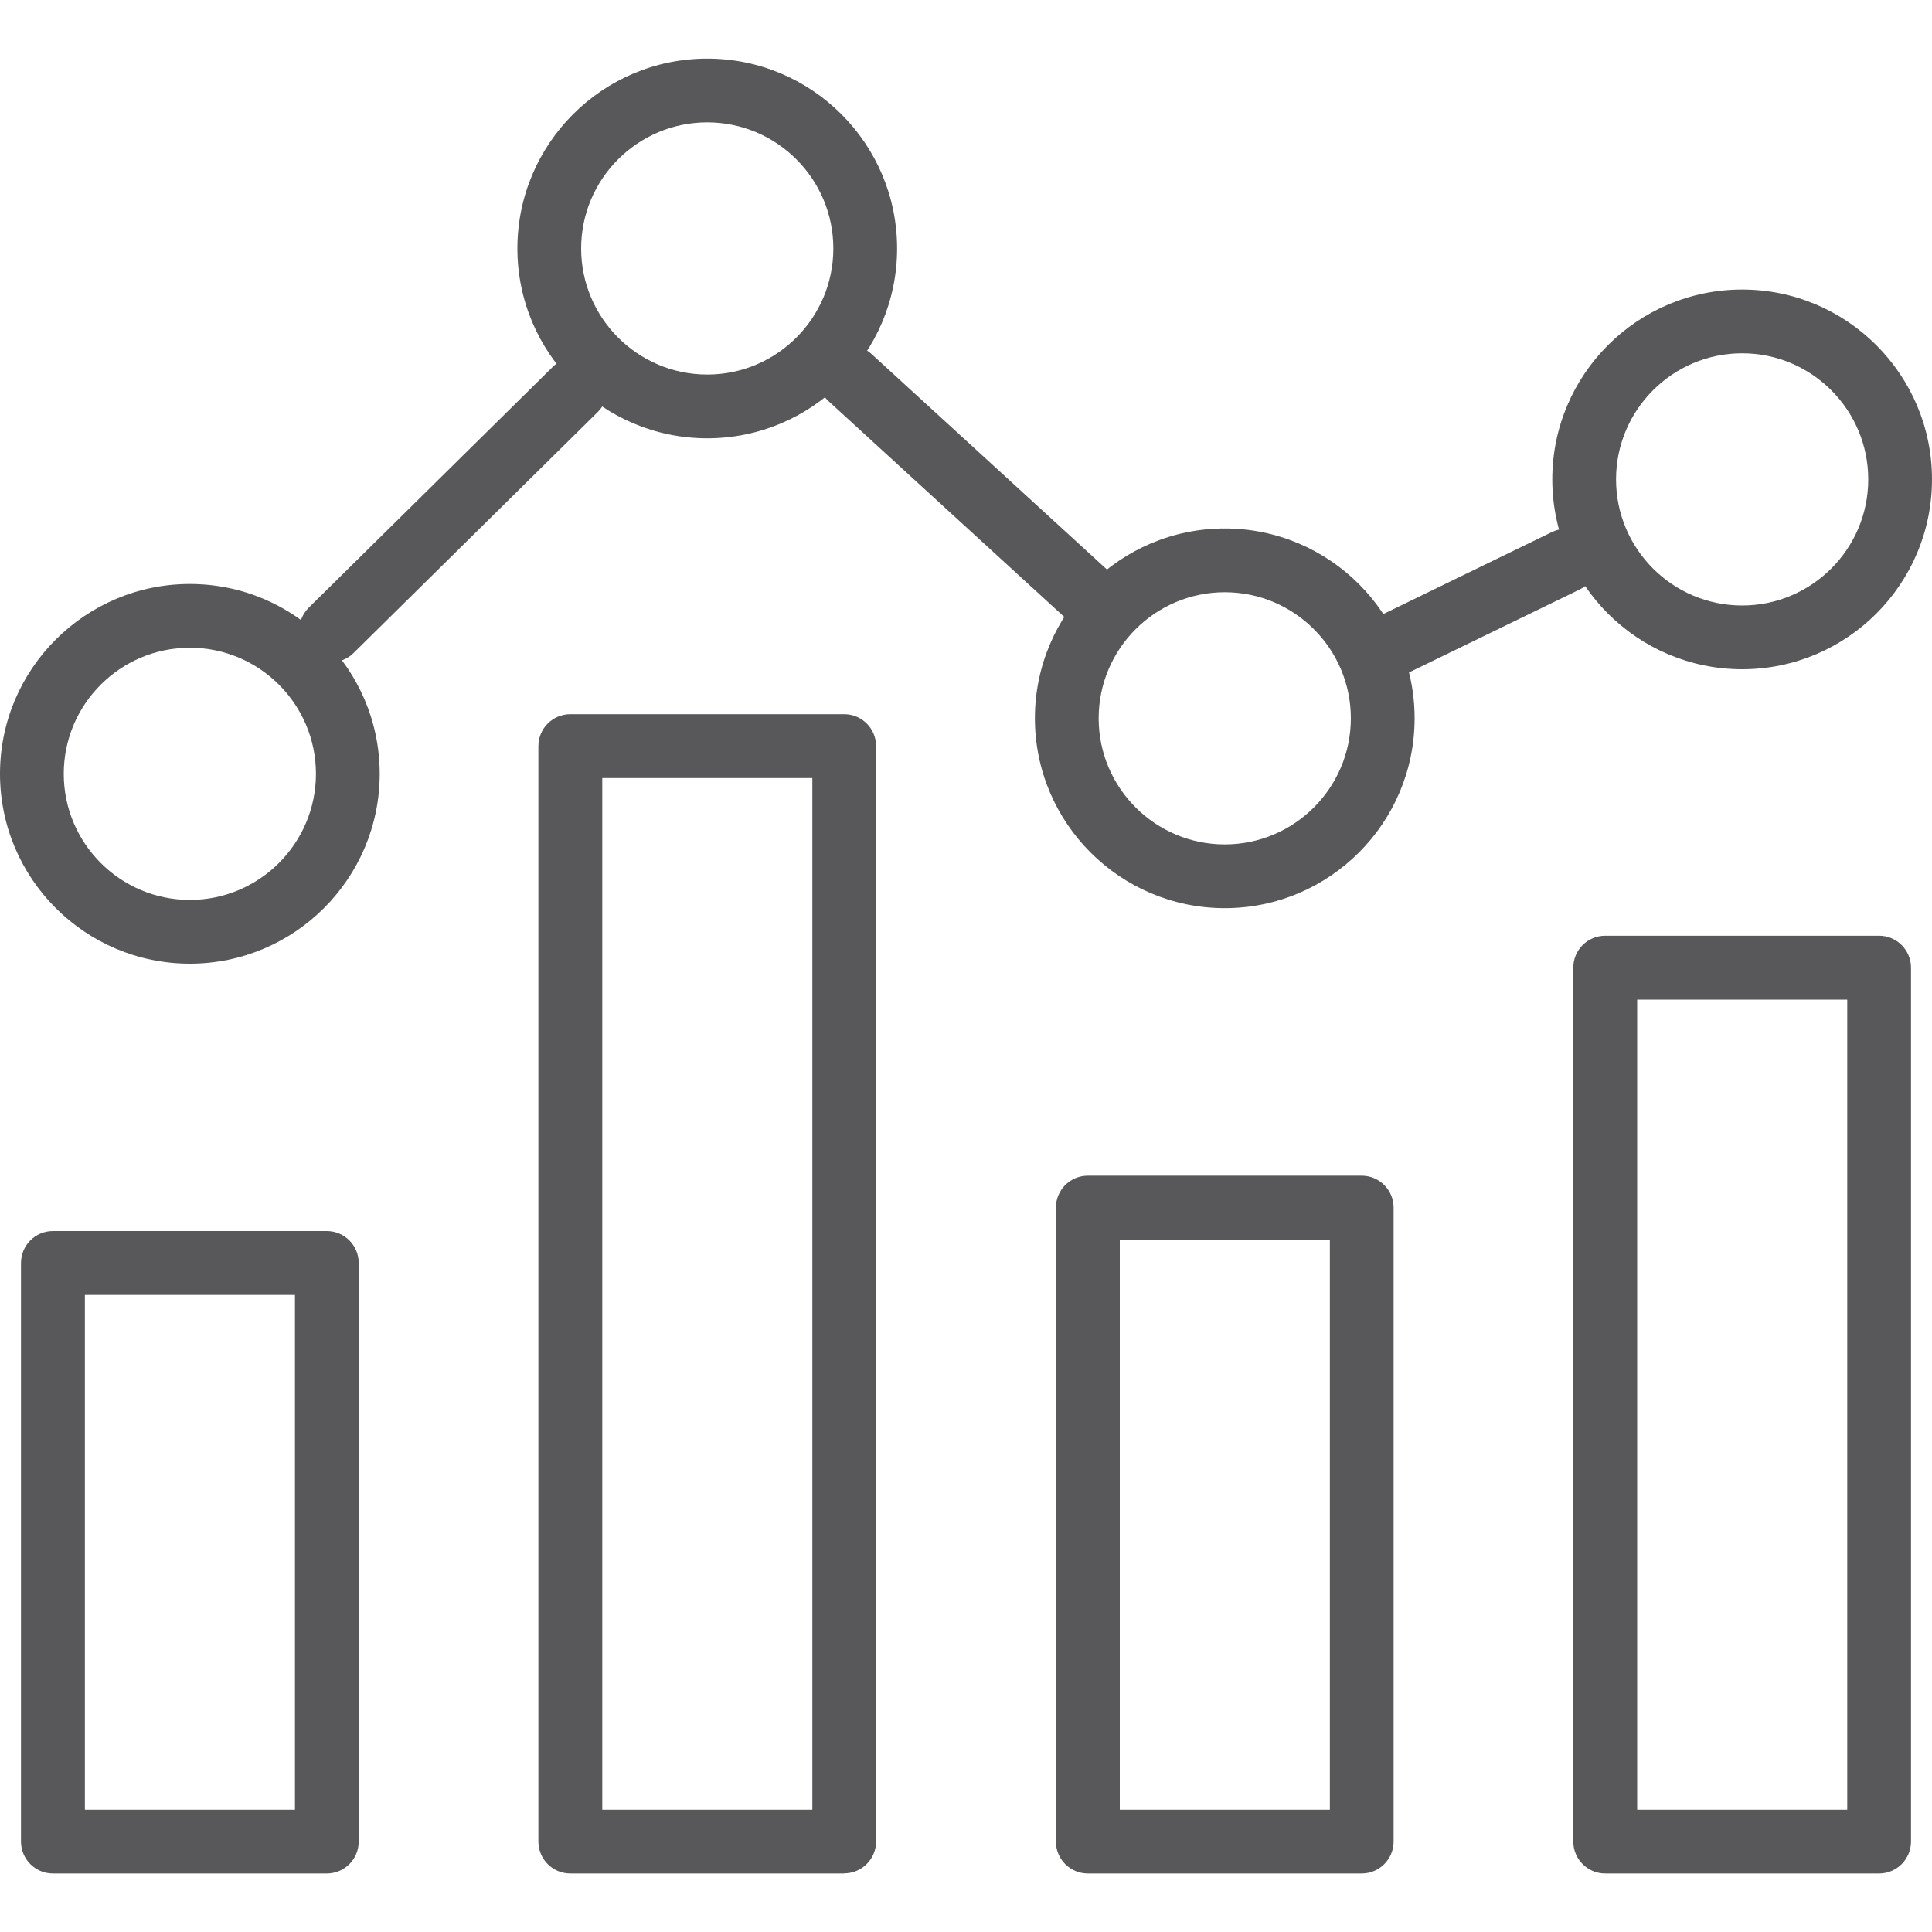
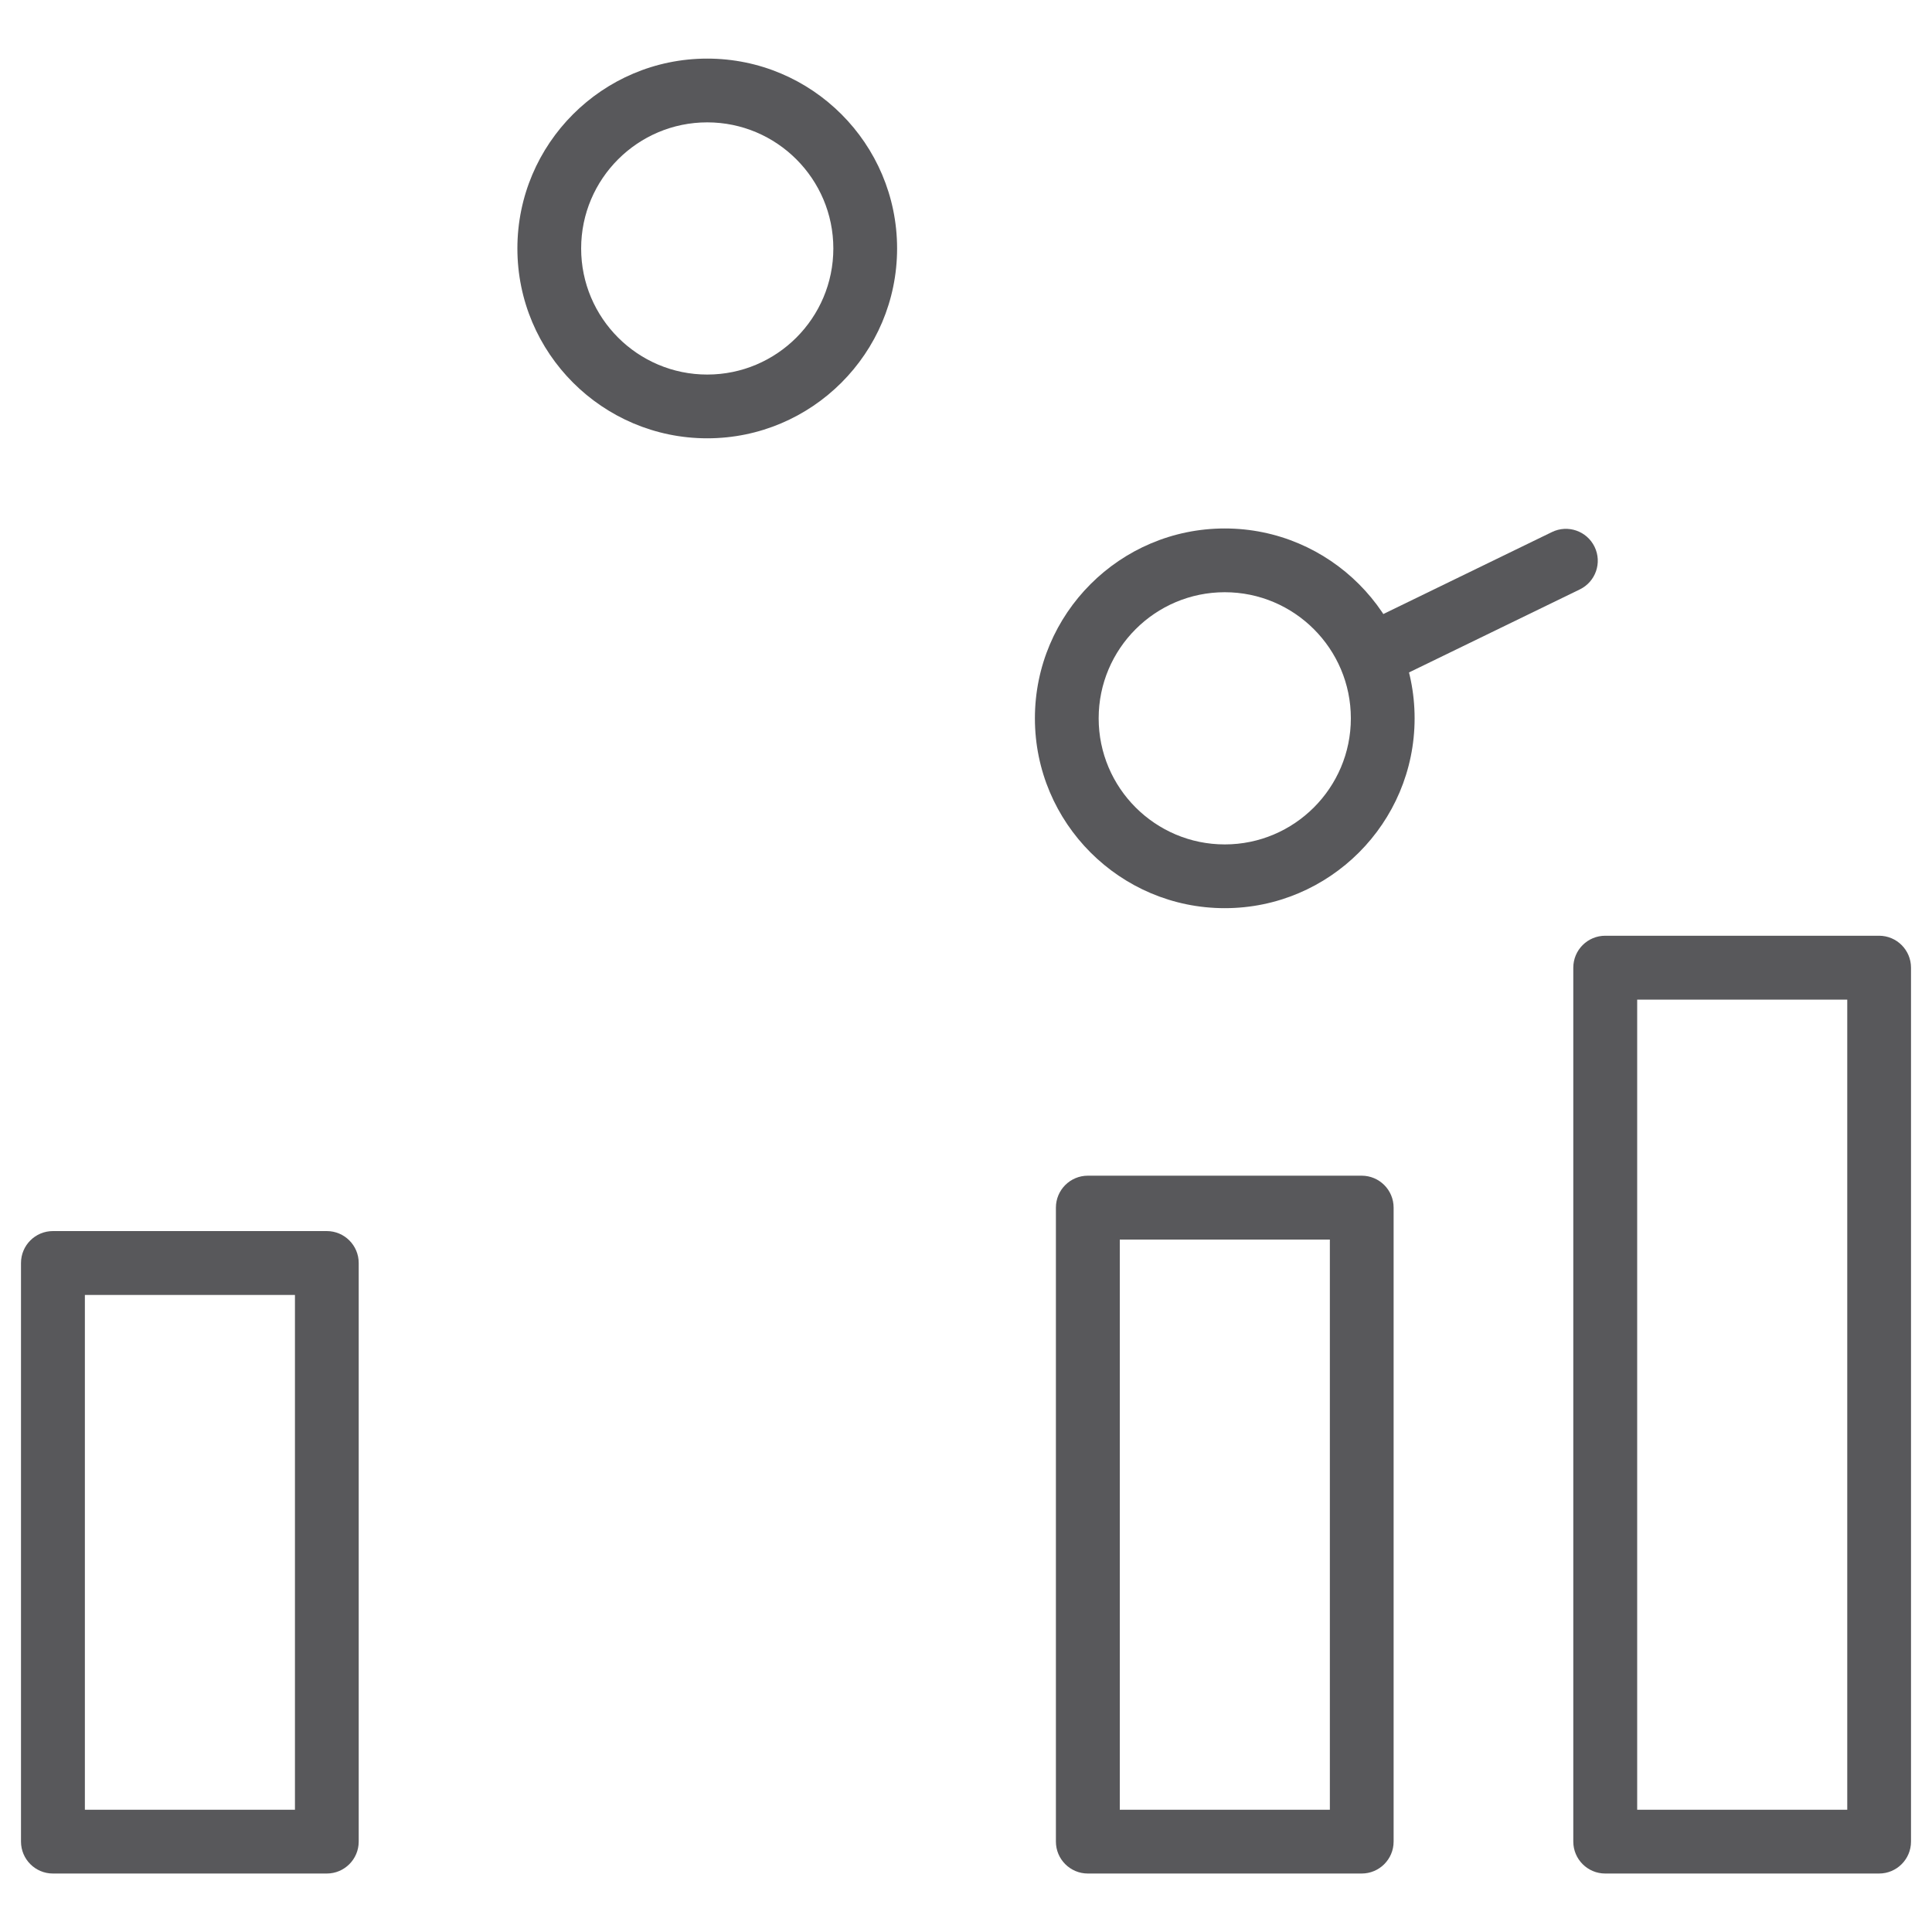
<svg xmlns="http://www.w3.org/2000/svg" id="Layer_1" viewBox="0 0 150 150">
  <path d="m25.37,145.46H4.11c-1.37,0-2.48-1.11-2.48-2.48v-44.92c0-1.37,1.11-2.48,2.48-2.48h21.26c1.37,0,2.48,1.11,2.48,2.48v44.92c0,1.37-1.11,2.48-2.48,2.48Zm-18.78-4.95h16.31v-39.97H6.59v39.97Z" style="fill:#58585b;" />
-   <path d="m65.54,145.46h-21.26c-1.37,0-2.48-1.11-2.48-2.48V57.93c0-1.37,1.11-2.48,2.48-2.48h21.26c1.37,0,2.48,1.11,2.48,2.48v85.04c0,1.37-1.11,2.48-2.48,2.48Zm-18.78-4.95h16.31V60.41h-16.31v80.09Z" style="fill:#58585b;" />
  <path d="m105.72,145.46h-21.26c-1.37,0-2.48-1.11-2.48-2.48v-49.22c0-1.37,1.11-2.48,2.48-2.48h21.26c1.37,0,2.48,1.11,2.48,2.48v49.22c0,1.37-1.11,2.48-2.48,2.48Zm-18.78-4.95h16.31v-44.27h-16.31v44.27Z" style="fill:#58585b;" />
  <path d="m145.89,145.46h-21.26c-1.37,0-2.48-1.11-2.48-2.48v-67.85c0-1.37,1.11-2.48,2.48-2.48h21.26c1.37,0,2.48,1.11,2.48,2.48v67.85c0,1.37-1.11,2.48-2.48,2.48Zm-18.78-4.95h16.31v-62.9h-16.31v62.9Z" style="fill:#58585b;" />
-   <path d="m14.74,74.82c-8.13,0-14.74-6.61-14.74-14.74s6.61-14.74,14.74-14.74,14.74,6.61,14.74,14.74-6.61,14.74-14.74,14.74Zm0-24.53c-5.4,0-9.79,4.39-9.79,9.79s4.39,9.79,9.79,9.79,9.79-4.39,9.79-9.79-4.39-9.79-9.79-9.79Z" style="fill:#58585b;" />
  <path d="m54.91,34.03c-8.13,0-14.74-6.61-14.74-14.74s6.61-14.74,14.74-14.74,14.74,6.61,14.74,14.74-6.61,14.74-14.74,14.74Zm0-24.53c-5.4,0-9.79,4.39-9.79,9.79s4.39,9.79,9.79,9.79,9.79-4.39,9.79-9.79-4.39-9.79-9.79-9.79Z" style="fill:#58585b;" />
  <path d="m95.09,70.51c-8.13,0-14.74-6.61-14.74-14.74s6.61-14.74,14.74-14.74,14.74,6.61,14.74,14.74-6.61,14.74-14.74,14.74Zm0-24.53c-5.4,0-9.79,4.39-9.79,9.79s4.39,9.79,9.79,9.79,9.79-4.39,9.79-9.79-4.39-9.79-9.79-9.79Z" style="fill:#58585b;" />
-   <path d="m135.26,51.96c-8.13,0-14.74-6.61-14.74-14.74s6.61-14.74,14.74-14.74,14.74,6.61,14.74,14.74-6.61,14.74-14.74,14.74Zm0-24.53c-5.4,0-9.79,4.39-9.79,9.79s4.39,9.79,9.79,9.79,9.79-4.39,9.79-9.79-4.39-9.79-9.79-9.79Z" style="fill:#58585b;" />
-   <path d="m25.71,51.42c-.64,0-1.28-.25-1.76-.74-.96-.97-.95-2.54.02-3.5l18.96-18.71c.97-.96,2.54-.95,3.5.02.96.97.95,2.54-.02,3.5l-18.96,18.71c-.48.48-1.11.71-1.74.71Z" style="fill:#58585b;" />
-   <path d="m85.12,49.3c-.6,0-1.2-.21-1.67-.65l-19.13-17.51c-1.01-.92-1.08-2.49-.15-3.5.92-1.01,2.49-1.08,3.5-.15l19.13,17.51c1.01.92,1.08,2.49.15,3.5-.49.53-1.16.8-1.83.8Z" style="fill:#58585b;" />
  <path d="m107.16,53.02c-.92,0-1.8-.51-2.23-1.39-.6-1.23-.09-2.71,1.14-3.31l14.42-7.01c1.23-.6,2.71-.09,3.31,1.14.6,1.23.09,2.71-1.14,3.31l-14.42,7.01c-.35.17-.72.25-1.08.25Z" style="fill:#58585b;" />
</svg>